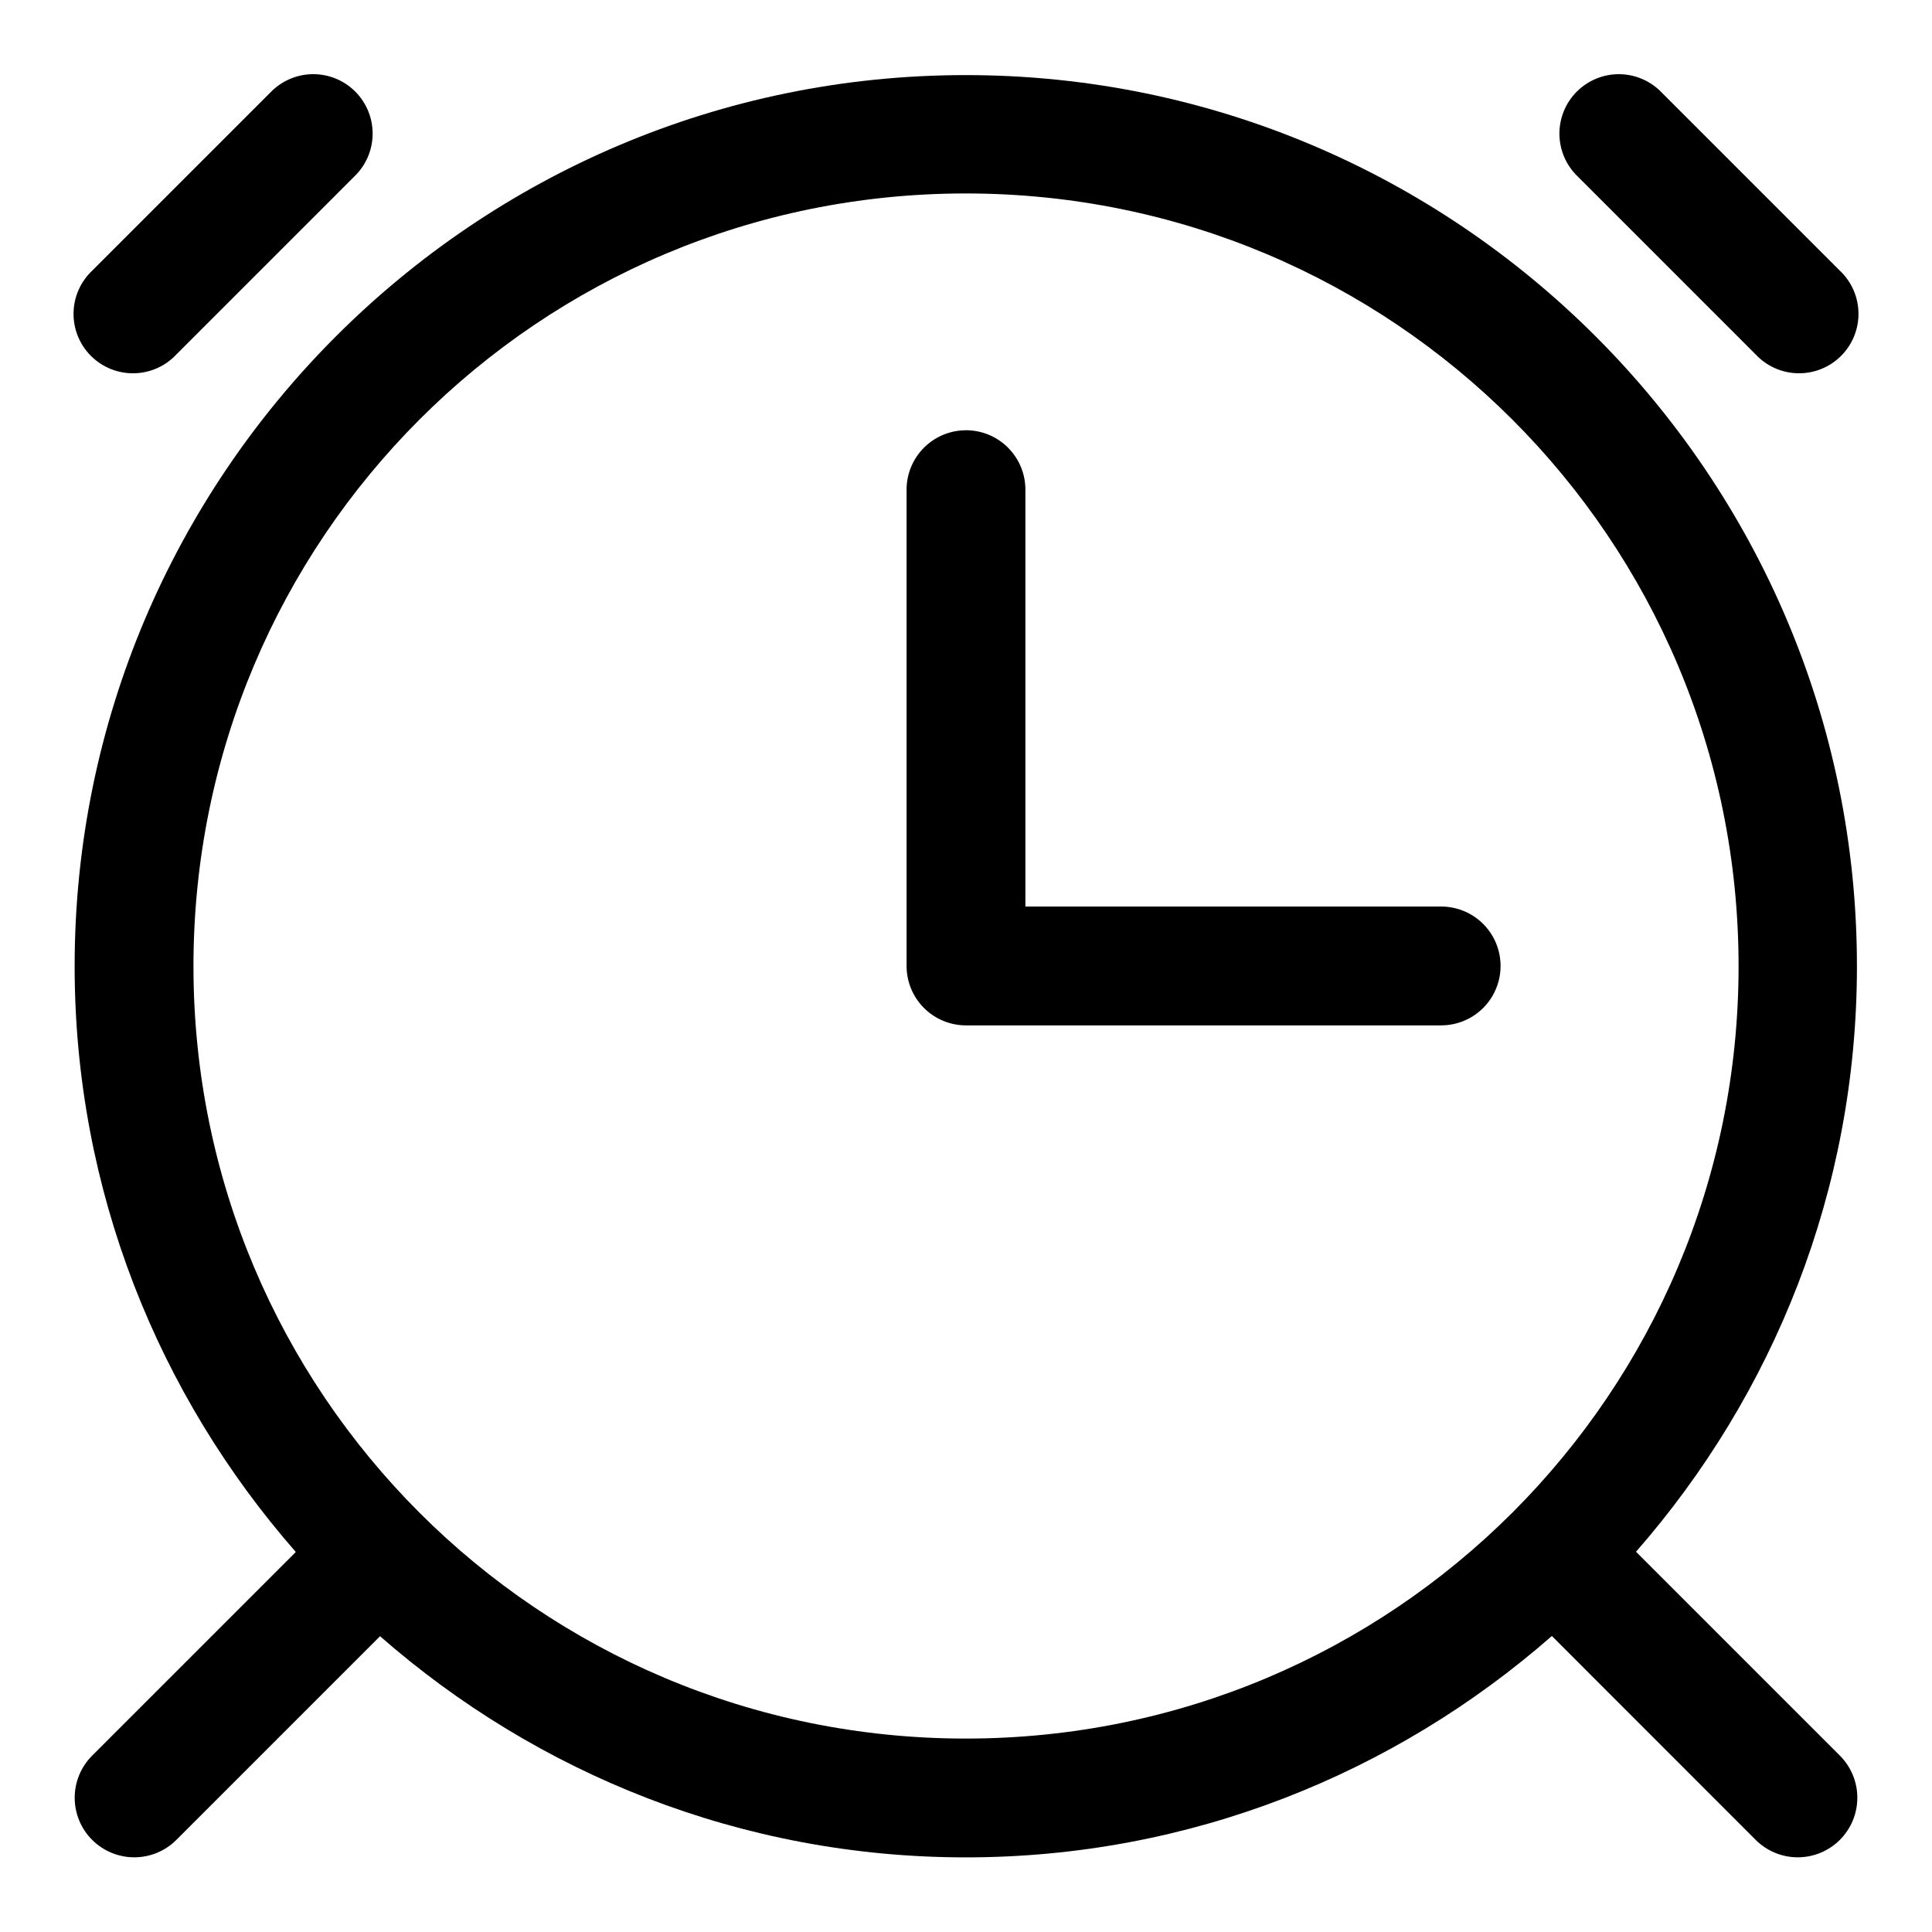
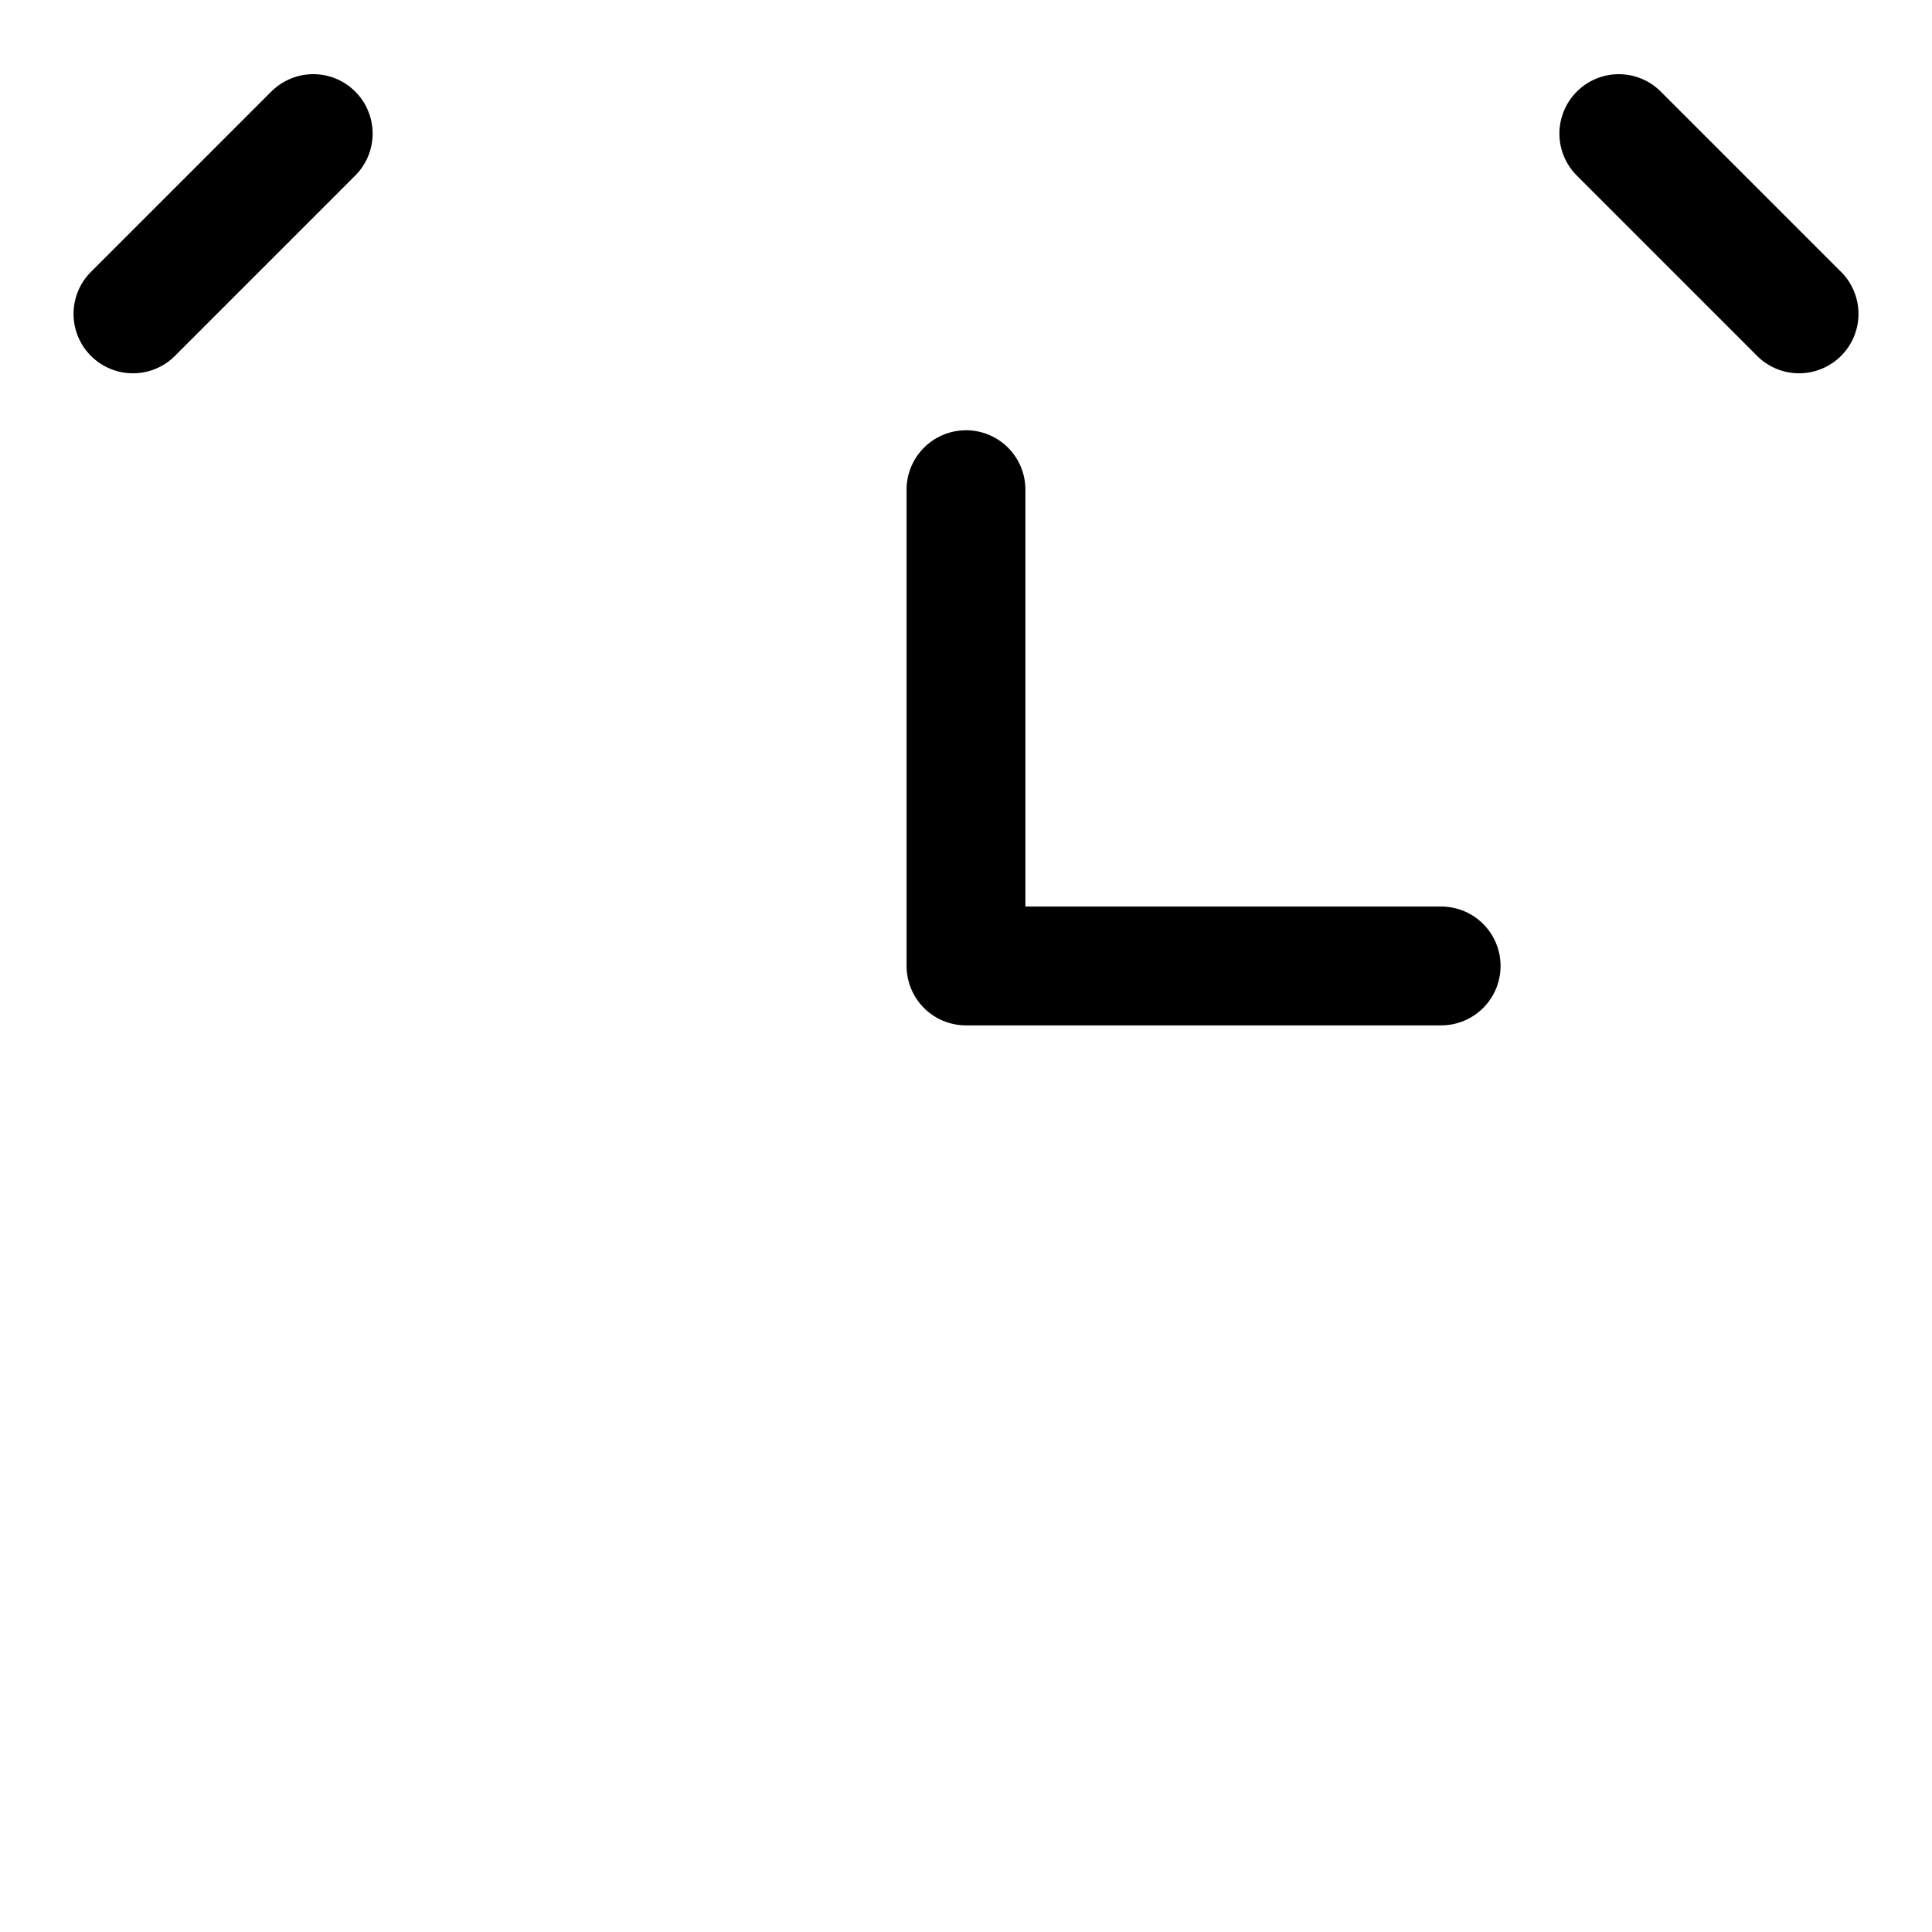
<svg xmlns="http://www.w3.org/2000/svg" fill="#000000" width="800px" height="800px" version="1.1" viewBox="144 144 512 512">
  <g>
-     <path d="m399.94 163.9c-130.24 0-236.16 105.92-236.16 236.16 0 59.449 22.23 113.67 58.609 155.23l-53.969 53.969c-2.961 2.961-4.625 6.977-4.625 11.16 0 4.188 1.664 8.207 4.625 11.168 2.961 2.957 6.977 4.621 11.164 4.621s8.203-1.664 11.16-4.625l53.969-53.969c41.555 36.379 95.777 58.609 155.23 58.609 59.48 0 113.75-22.258 155.32-58.668l54 54.027c2.961 2.961 6.977 4.625 11.16 4.625 4.188 0 8.203-1.664 11.164-4.625s4.625-6.977 4.625-11.164c0-4.184-1.664-8.199-4.625-11.16l-54.027-54.027c36.352-41.551 58.547-95.742 58.547-155.17 0-130.24-105.92-236.16-236.16-236.16zm0 31.367c113.22 0 204.8 91.57 204.8 204.79 0 113.23-91.574 204.68-204.8 204.68s-204.67-91.449-204.67-204.68c0-113.22 91.449-204.79 204.67-204.79z" />
    <path d="m226.54 163.66c-4.086 0.129-7.961 1.836-10.809 4.769l-47.301 47.301c-3.102 2.926-4.883 6.981-4.941 11.242-0.055 4.266 1.617 8.367 4.641 11.375 3.023 3.004 7.133 4.656 11.395 4.578 4.262-0.078 8.312-1.883 11.219-4.996l47.188-47.191c3.07-2.957 4.809-7.035 4.82-11.297 0.012-4.266-1.707-8.352-4.762-11.328-3.055-2.973-7.188-4.578-11.449-4.453z" />
    <path d="m573 163.66c-4.207 0-8.238 1.688-11.195 4.68-2.957 2.996-4.594 7.051-4.543 11.258 0.051 4.207 1.785 8.219 4.816 11.141l47.184 47.188c2.91 3.113 6.957 4.918 11.219 4.996 4.262 0.078 8.375-1.574 11.395-4.578 3.023-3.008 4.699-7.109 4.641-11.371-0.055-4.266-1.84-8.32-4.938-11.246l-47.305-47.301c-2.961-3.047-7.027-4.766-11.273-4.766z" />
    <path d="m399.71 258.03c-4.176 0.074-8.152 1.809-11.051 4.816-2.898 3.008-4.484 7.043-4.406 11.223v125.98c0.016 4.156 1.672 8.137 4.613 11.078 2.938 2.938 6.922 4.594 11.078 4.609h125.98-0.004c5.629 0 10.828-3 13.641-7.875 2.812-4.871 2.812-10.875 0-15.746s-8.012-7.875-13.641-7.875h-110.18v-110.18c0.082-4.277-1.582-8.406-4.609-11.43-3.023-3.027-7.152-4.691-11.43-4.609z" />
  </g>
</svg>